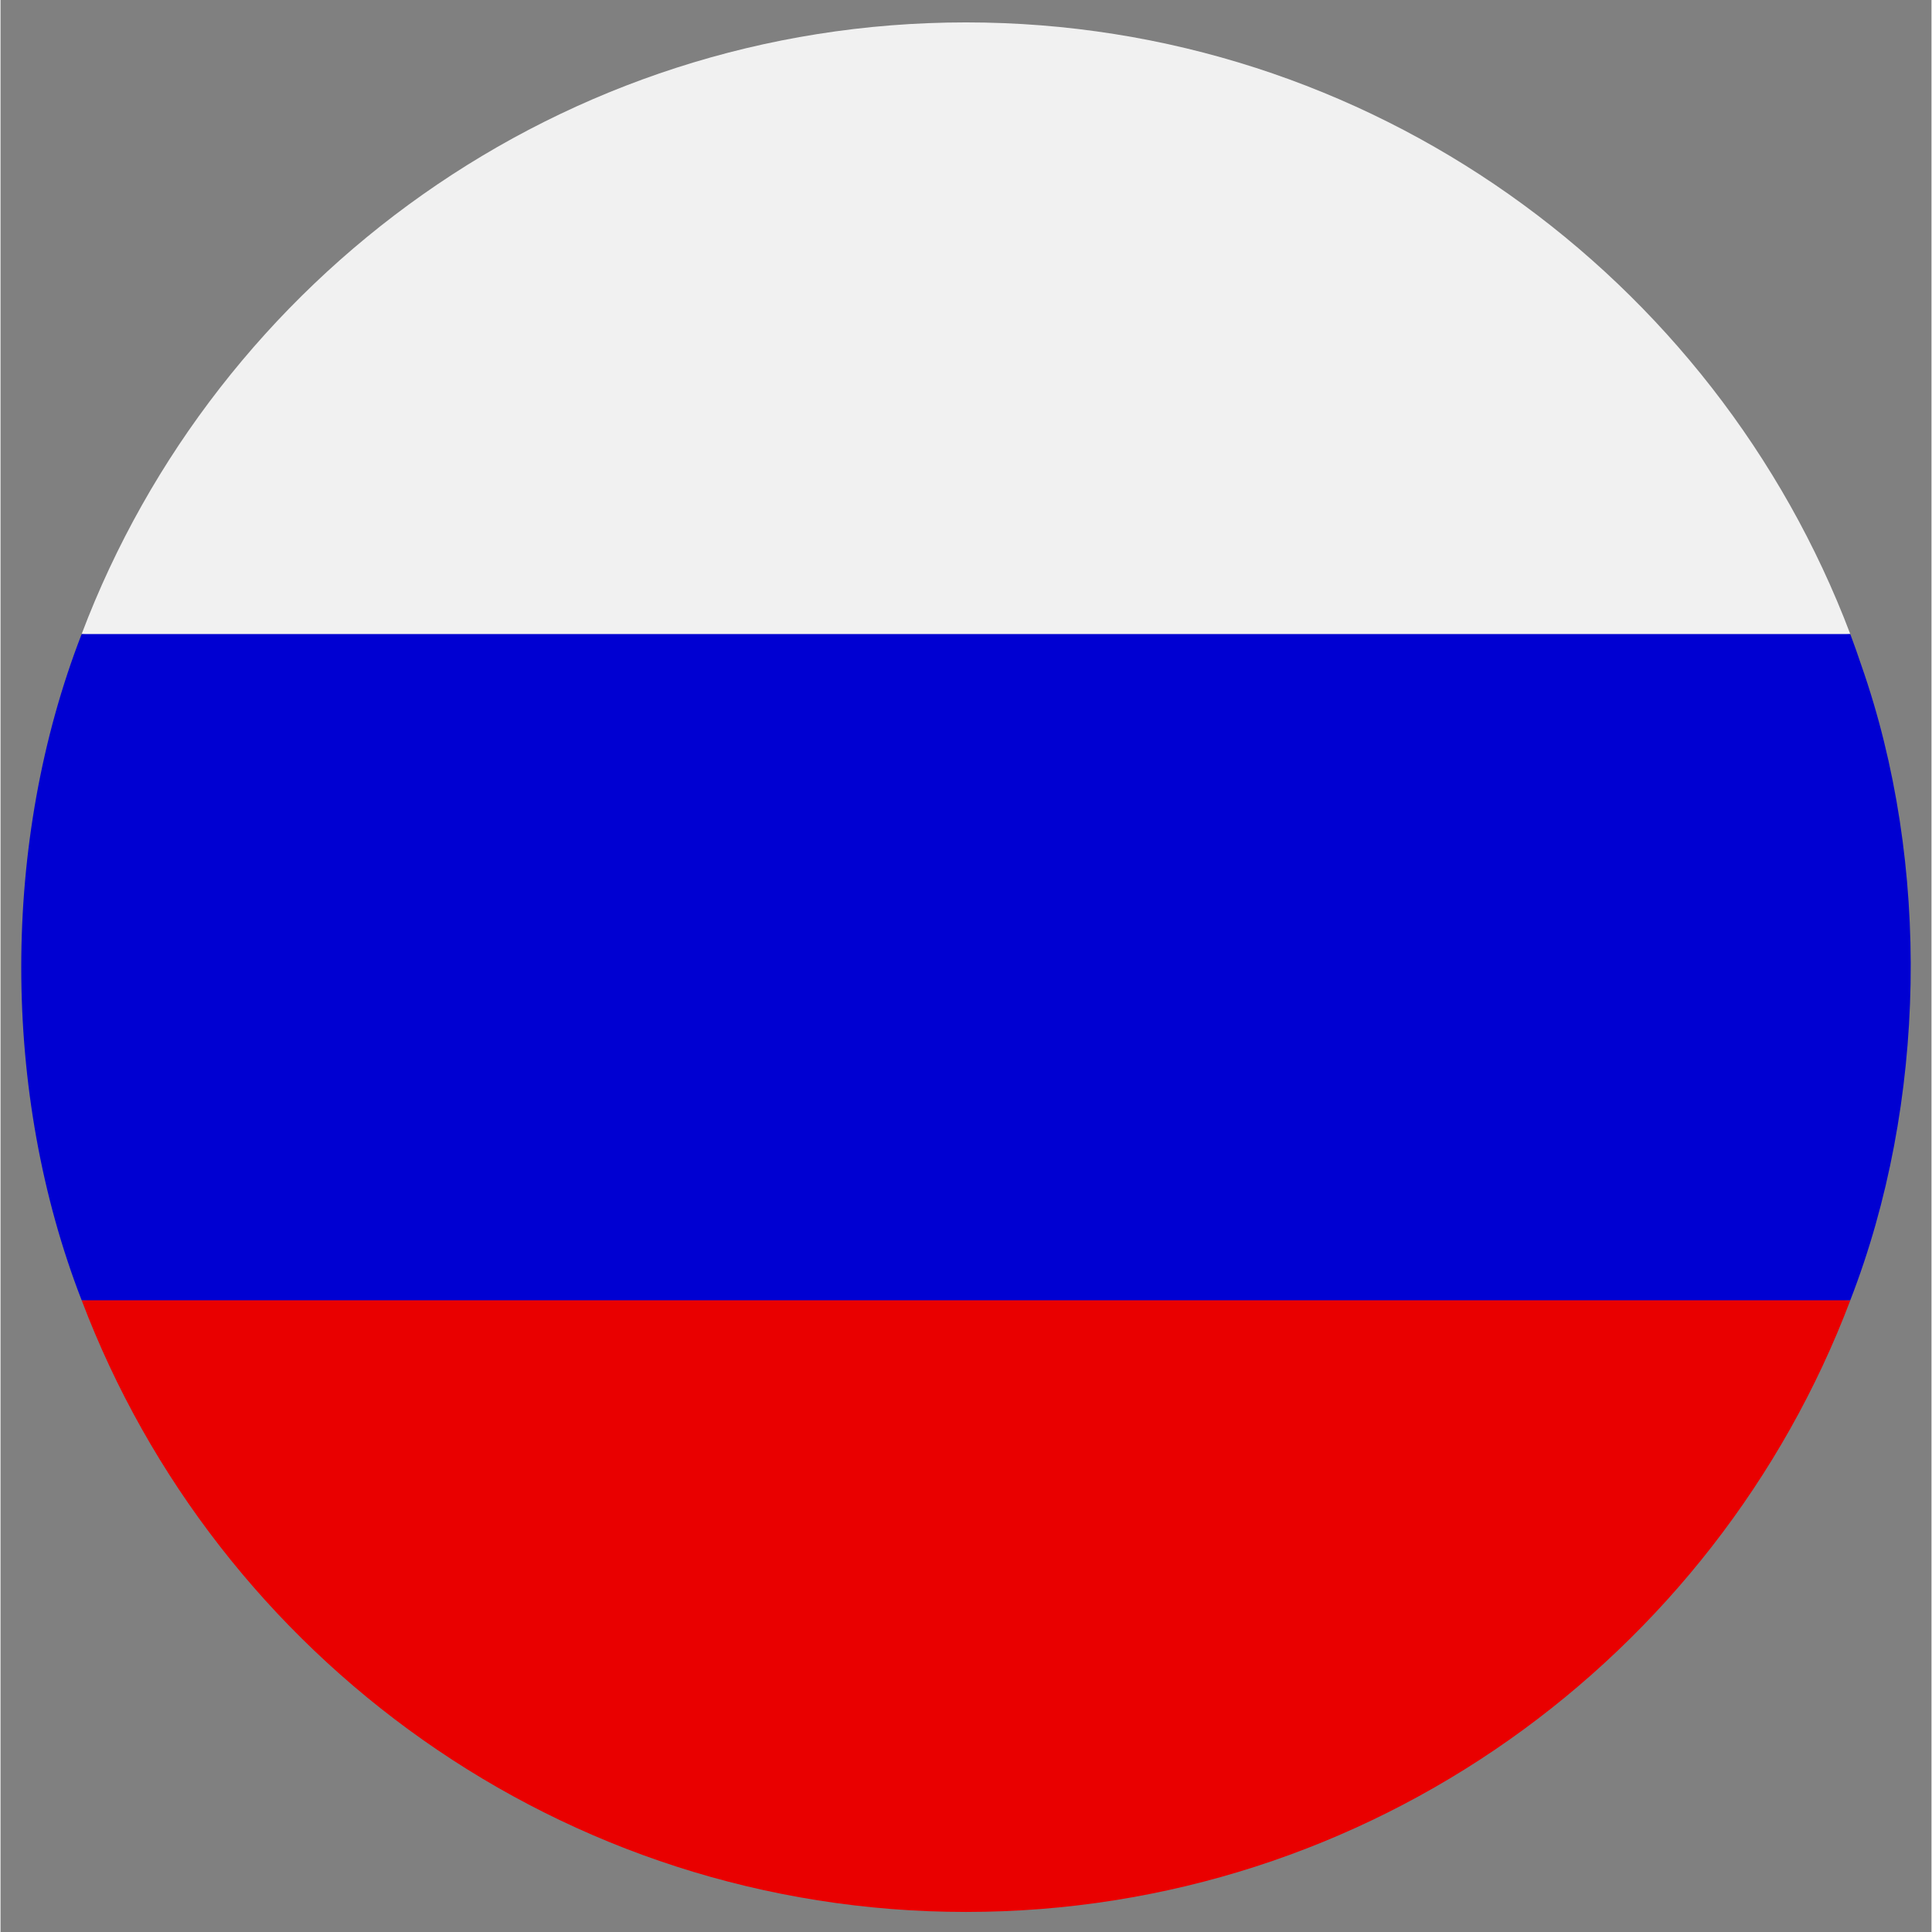
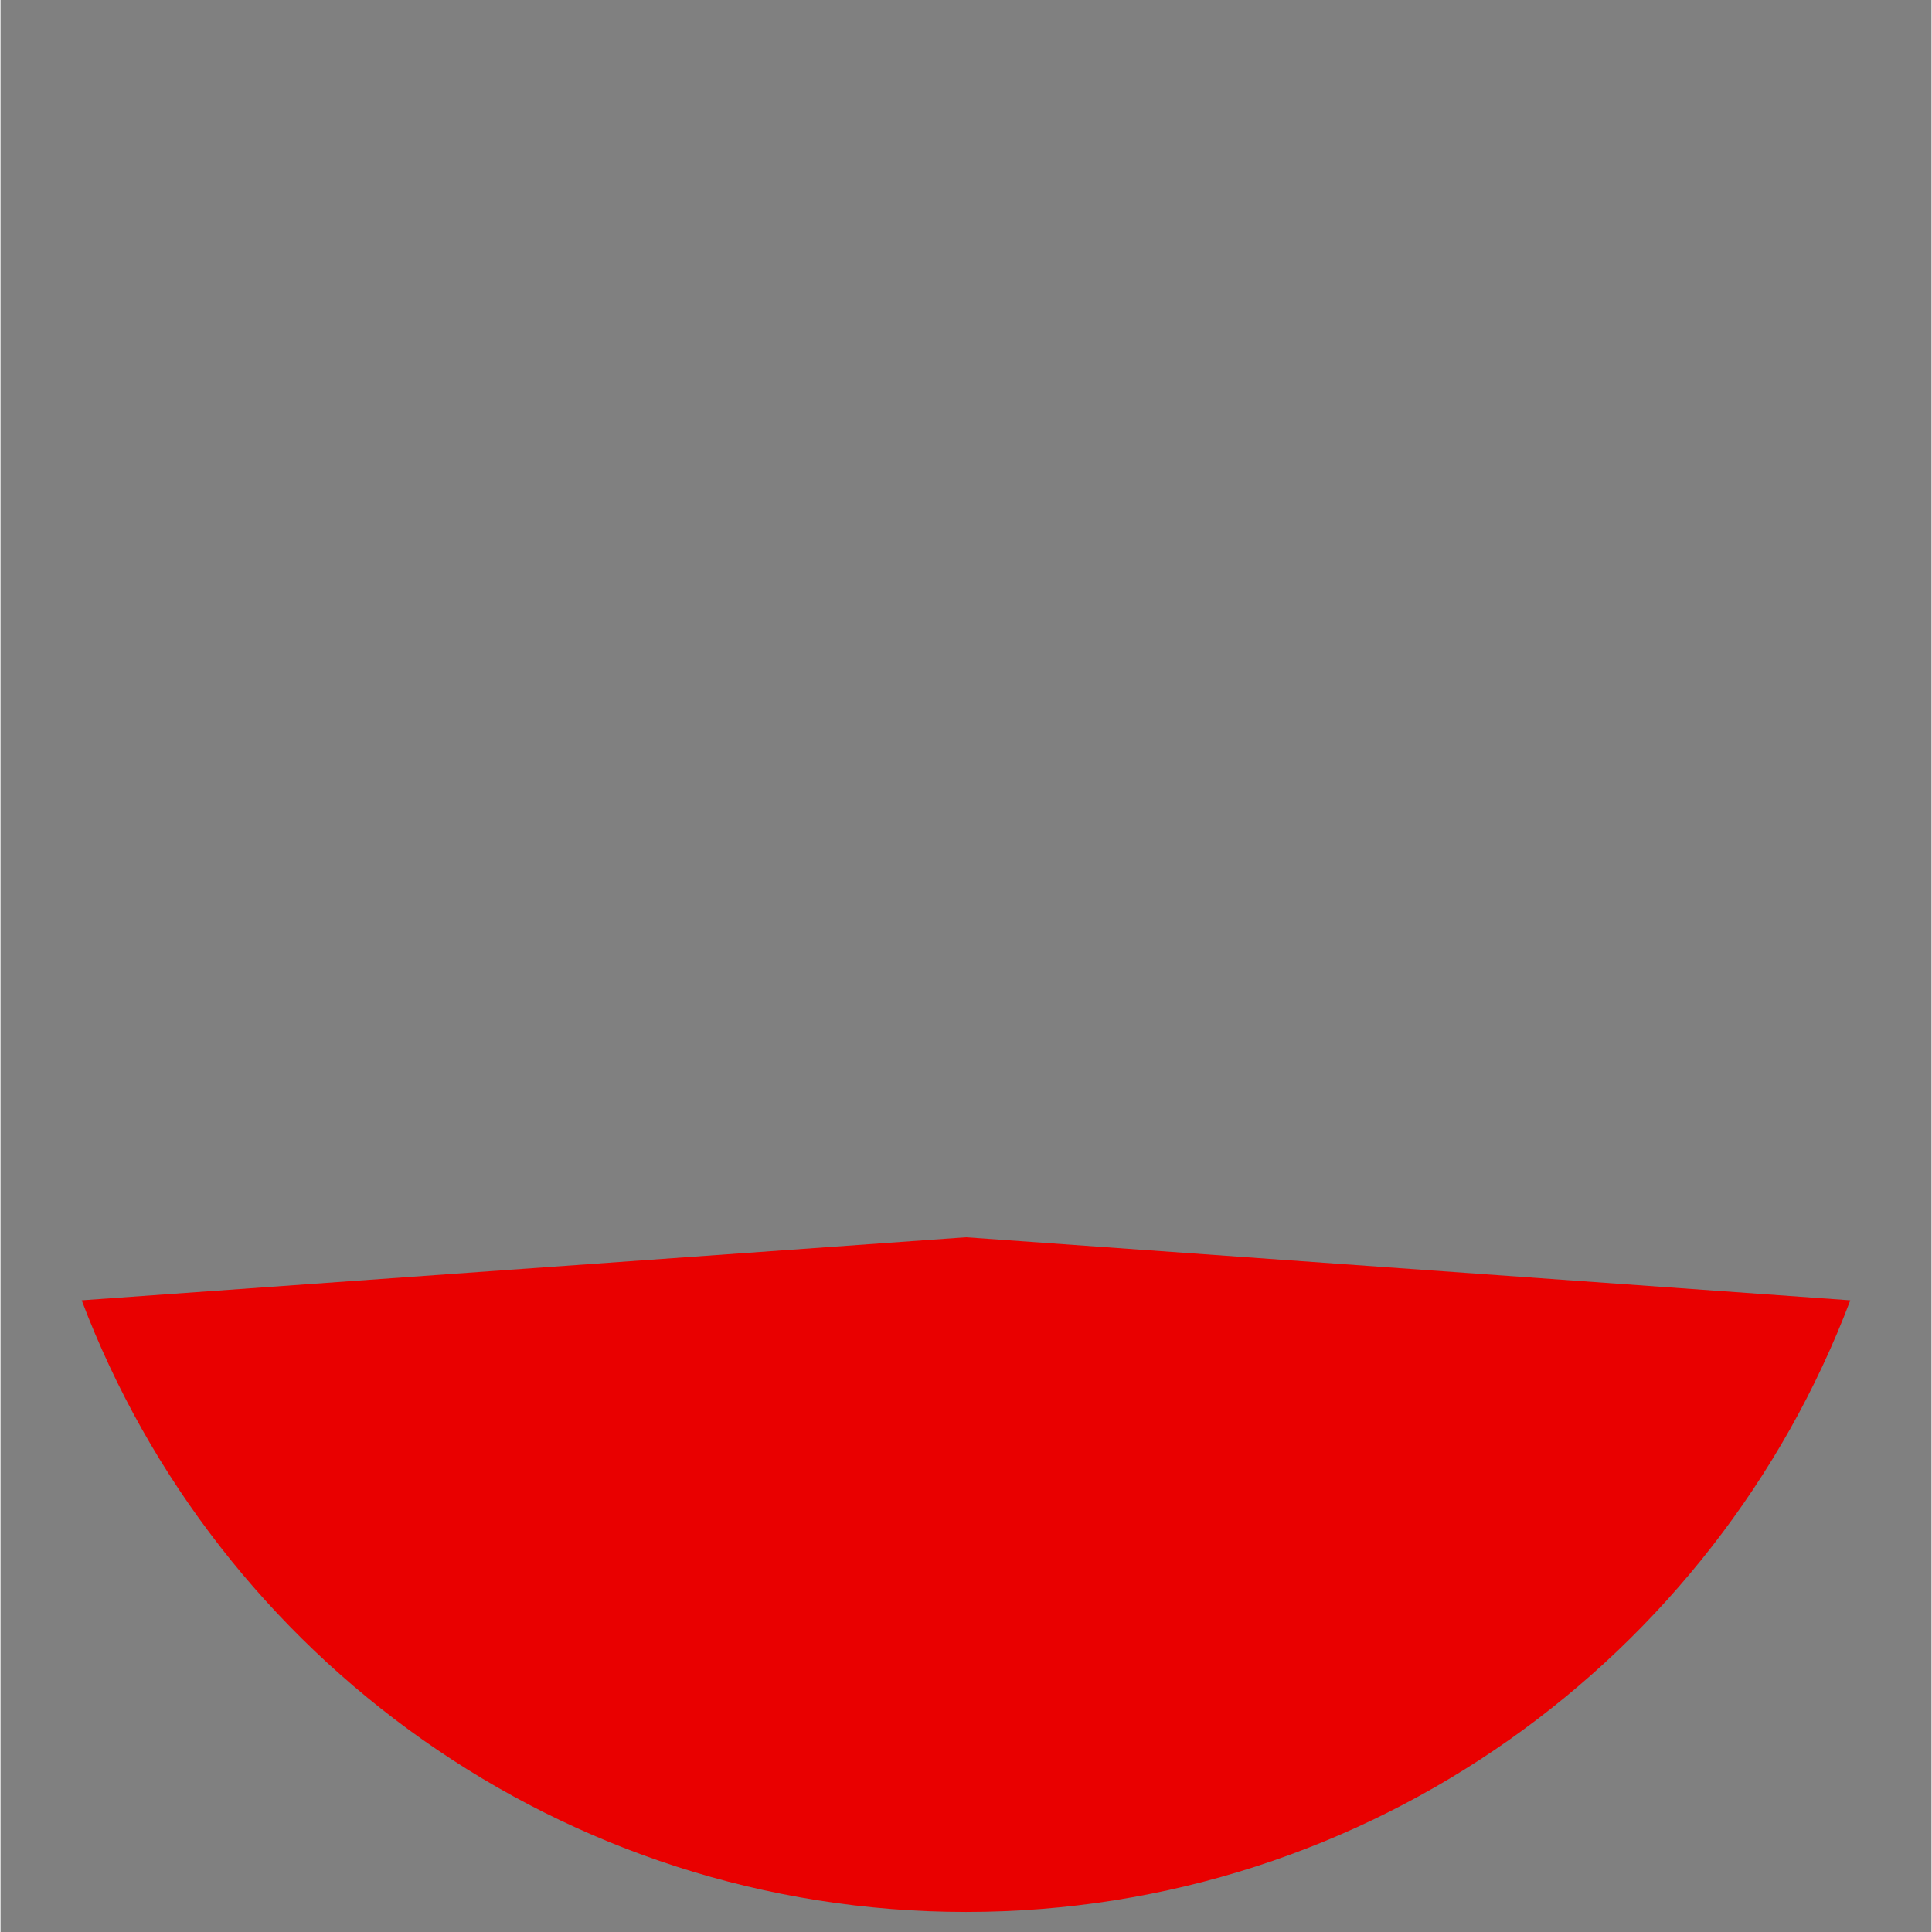
<svg xmlns="http://www.w3.org/2000/svg" width="300" zoomAndPan="magnify" viewBox="0 0 224.88 225" height="300" preserveAspectRatio="xMidYMid meet" version="1.0">
  <rect x="0" y="0" width="224.88" height="225" fill="#808080" stroke="none" />
-   <path fill="#f1f1f1" d="M 112.441 2.609 C 65.402 2.609 25.18 32.262 9.449 73.84 L 112.504 84.859 L 215.422 73.84 C 199.695 32.266 159.477 2.609 112.441 2.609 Z M 112.441 2.609 " fill-opacity="1" fill-rule="nonzero" />
  <path fill="#e90000" d="M 112.441 222.664 C 159.477 222.664 199.695 193.012 215.426 151.434 L 112.441 144.09 L 9.453 151.434 C 25.18 193.008 65.402 222.664 112.441 222.664 Z M 112.441 222.664 " fill-opacity="1" fill-rule="nonzero" />
-   <path fill="#0000d2" d="M 216.695 77.434 C 216.289 76.23 215.871 75.031 215.422 73.844 L 9.449 73.844 C 0.07 97.992 0.07 127.281 9.449 151.43 C 9.449 151.43 215.422 151.43 215.422 151.43 C 224.316 128.539 224.832 100.621 216.695 77.434 Z M 216.695 77.434 " fill-opacity="1" fill-rule="nonzero" />
</svg>